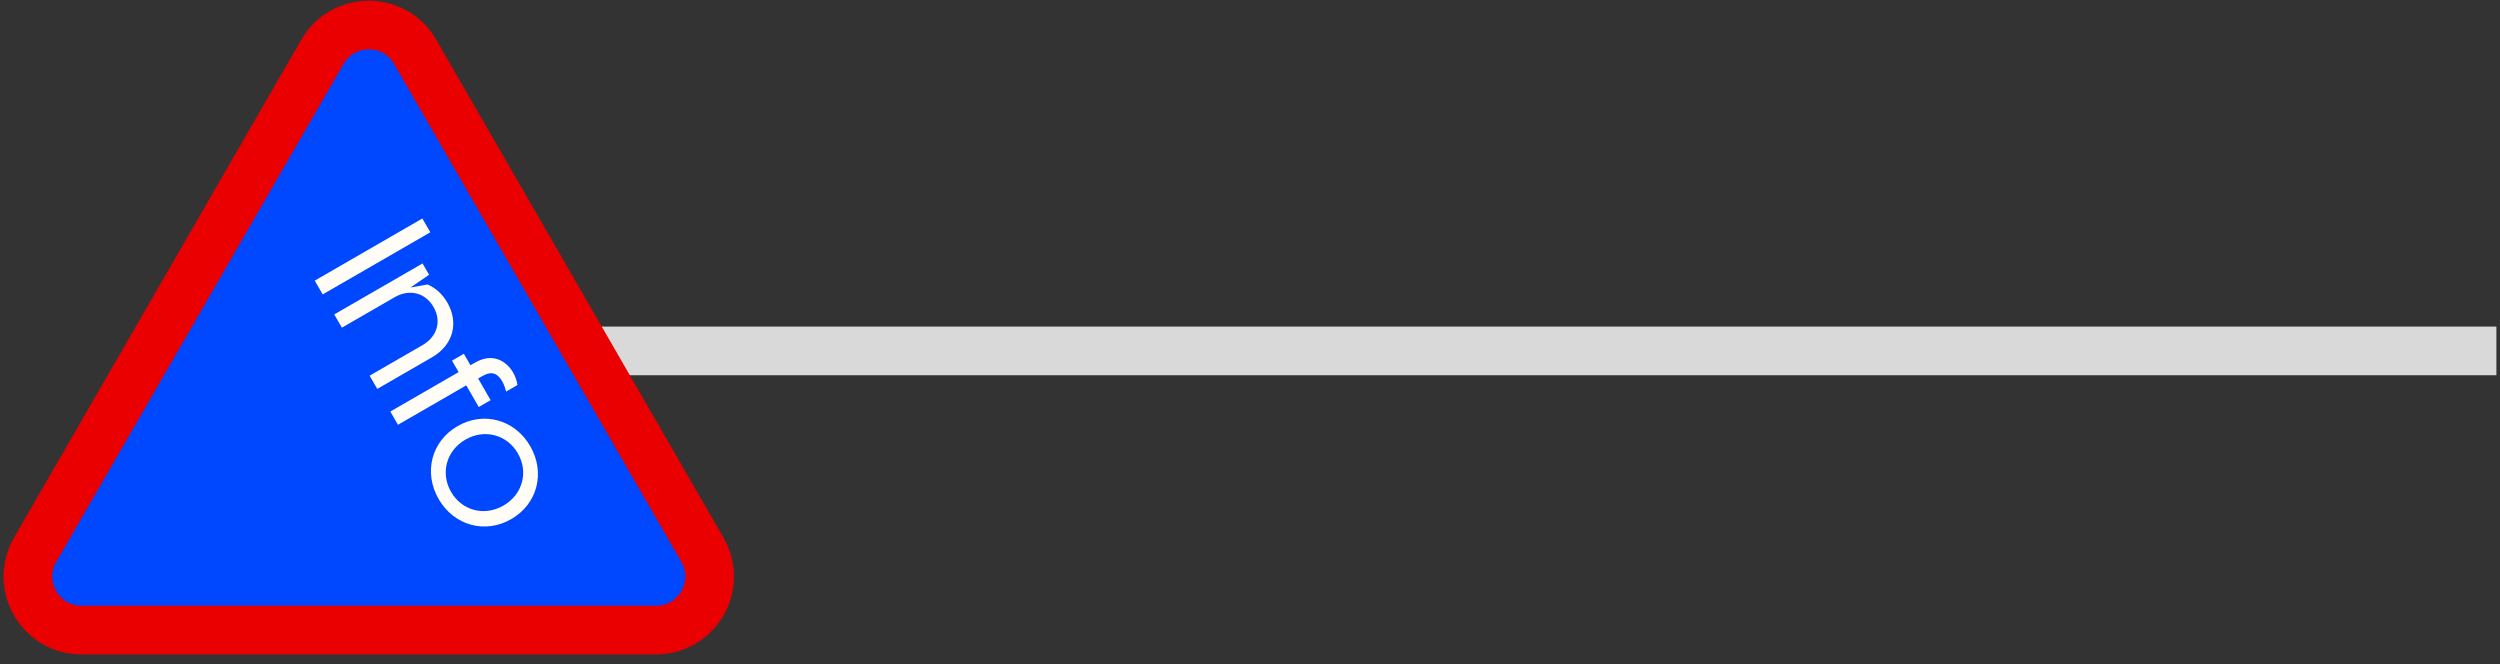
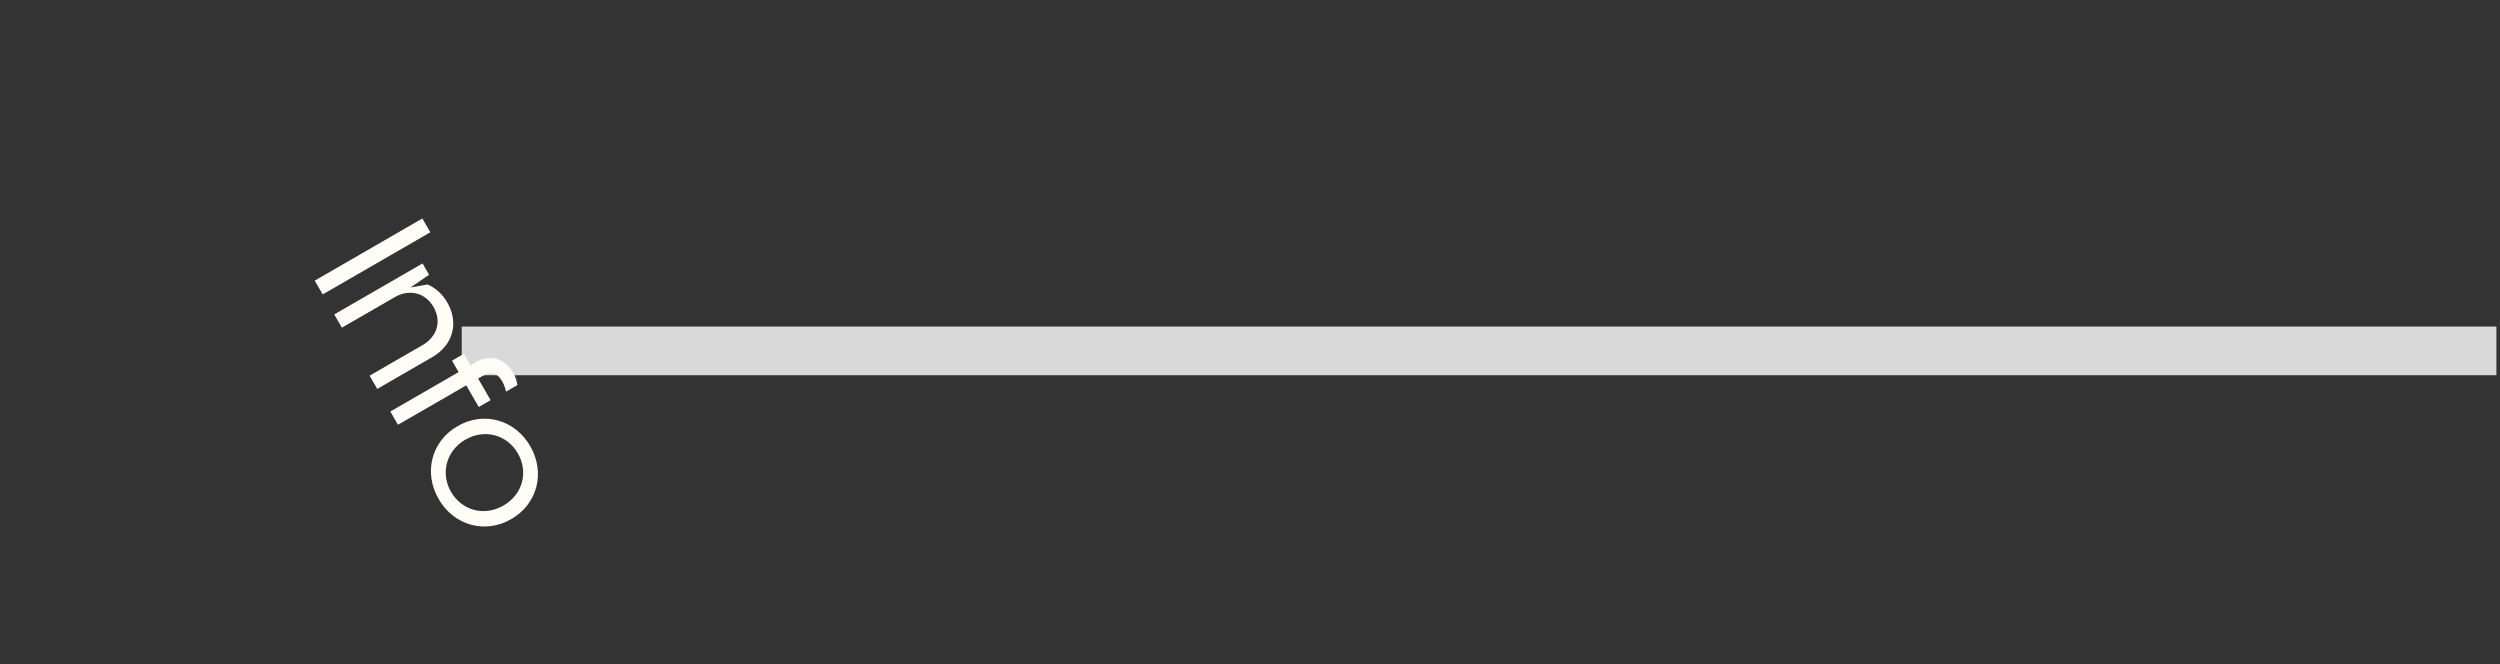
<svg xmlns="http://www.w3.org/2000/svg" width="222" height="59" viewBox="0 0 222 59" fill="none">
  <rect x="0" y="0" width="222" height="59" fill="#333333" stroke="none" />
  <rect x="221.68" y="33.322" width="180.68" height="4.322" transform="rotate(-180 221.68 33.322)" fill="#D9D9D9" />
-   <path d="M28.628 4.603C30.458 1.431 35.034 1.431 36.864 4.603L62.374 48.819C64.203 51.989 61.915 55.95 58.256 55.95L7.236 55.95C3.577 55.95 1.289 51.989 3.118 48.819L28.628 4.603Z" fill="#0048FF" stroke="#EA0000" stroke-width="4.322" />
  <path d="M27.948 24.919L37.504 19.402L38.212 20.627L28.656 26.144L27.948 24.919ZM29.681 27.921L37.522 23.394L38.102 24.398L36.453 25.53L37.964 25.262C38.672 25.556 39.282 26.102 39.727 26.874C40.718 28.589 40.325 30.596 38.352 31.735L33.501 34.536L32.822 33.36L37.514 30.651C38.825 29.894 39.231 28.532 38.496 27.258C37.753 25.972 36.339 25.645 35.053 26.388L30.361 29.097L29.681 27.921ZM34.661 36.544L40.725 33.043L40.138 32.026L41.191 31.418L41.778 32.435L42.195 32.195C43.751 31.296 44.975 32.059 45.569 33.088C45.775 33.444 45.899 33.829 45.946 34.194L44.942 34.774C44.858 34.43 44.744 34.12 44.589 33.851C44.214 33.202 43.695 32.897 42.849 33.385L42.457 33.611L43.568 35.535L42.514 36.143L41.404 34.219L35.34 37.721L34.661 36.544ZM38.951 44.315C37.6 41.975 38.294 39.189 40.634 37.838C42.974 36.487 45.734 37.278 47.085 39.618C48.436 41.958 47.742 44.744 45.402 46.095C43.062 47.446 40.302 46.655 38.951 44.315ZM40.053 43.678C41.015 45.344 43.005 45.877 44.708 44.894C46.411 43.911 46.945 41.921 45.983 40.255C45.021 38.589 43.018 38.062 41.328 39.038C39.637 40.015 39.091 42.012 40.053 43.678Z" fill="#FFFDF6" />
</svg>